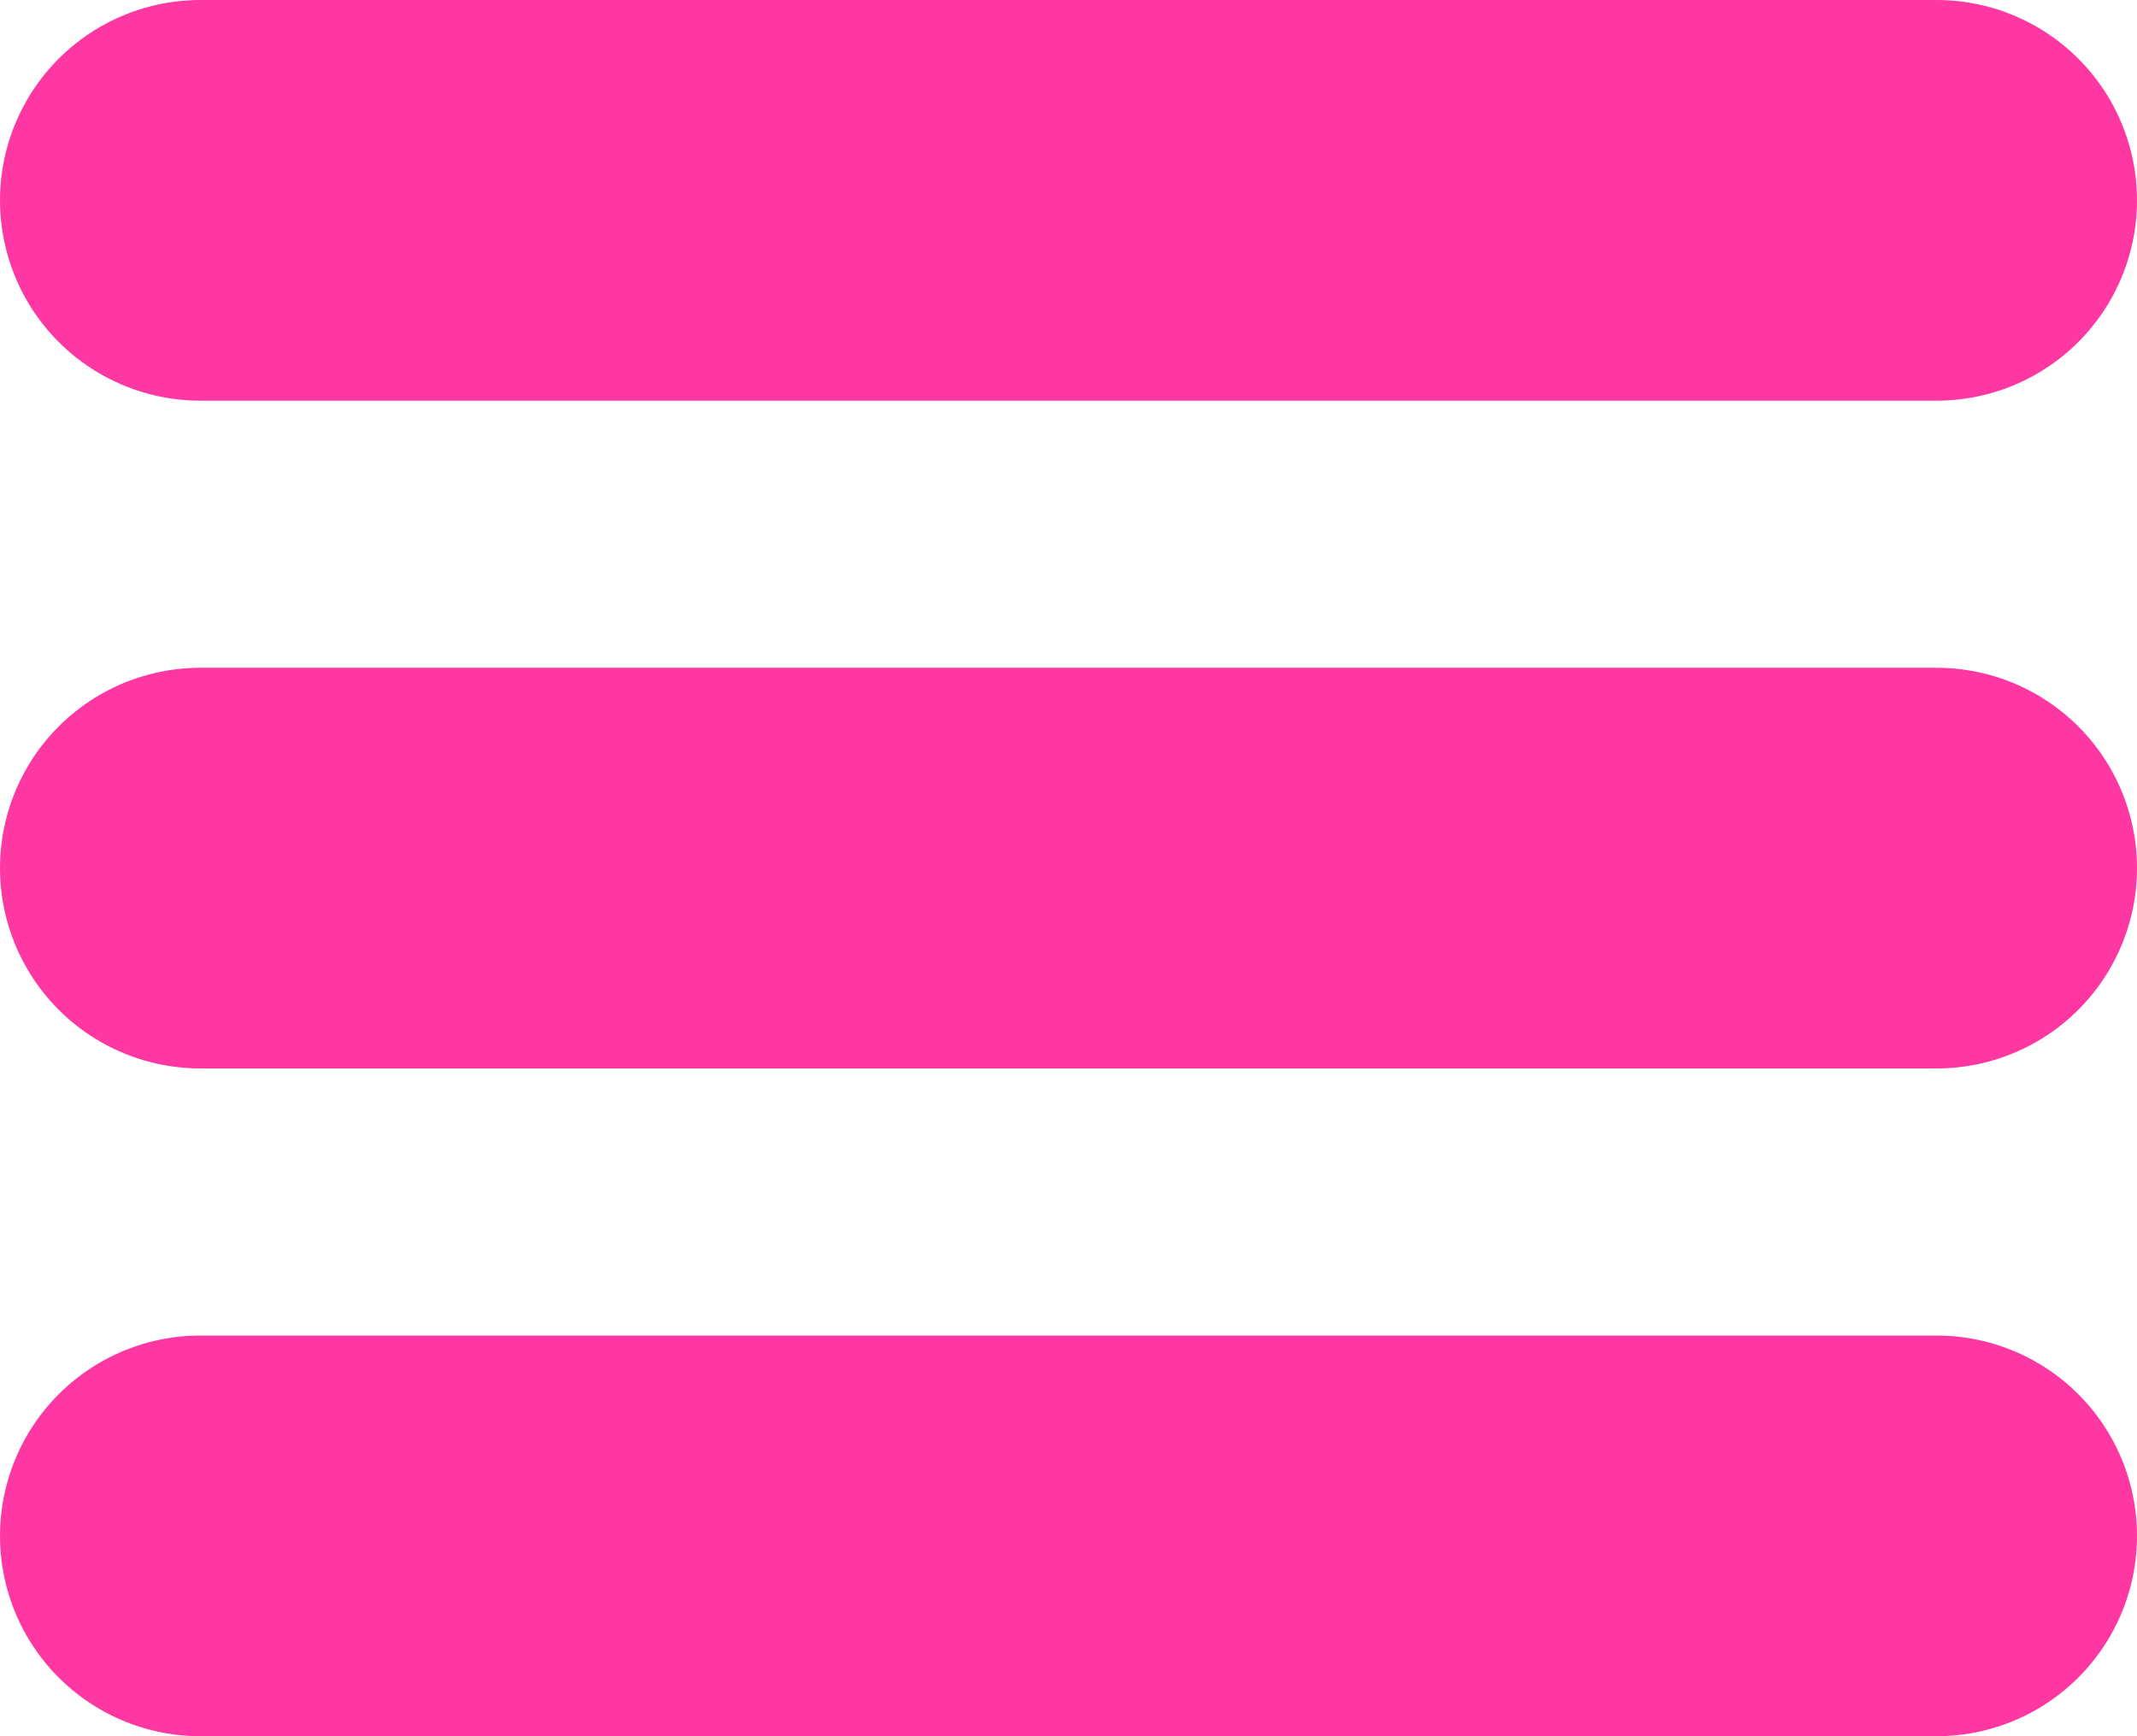
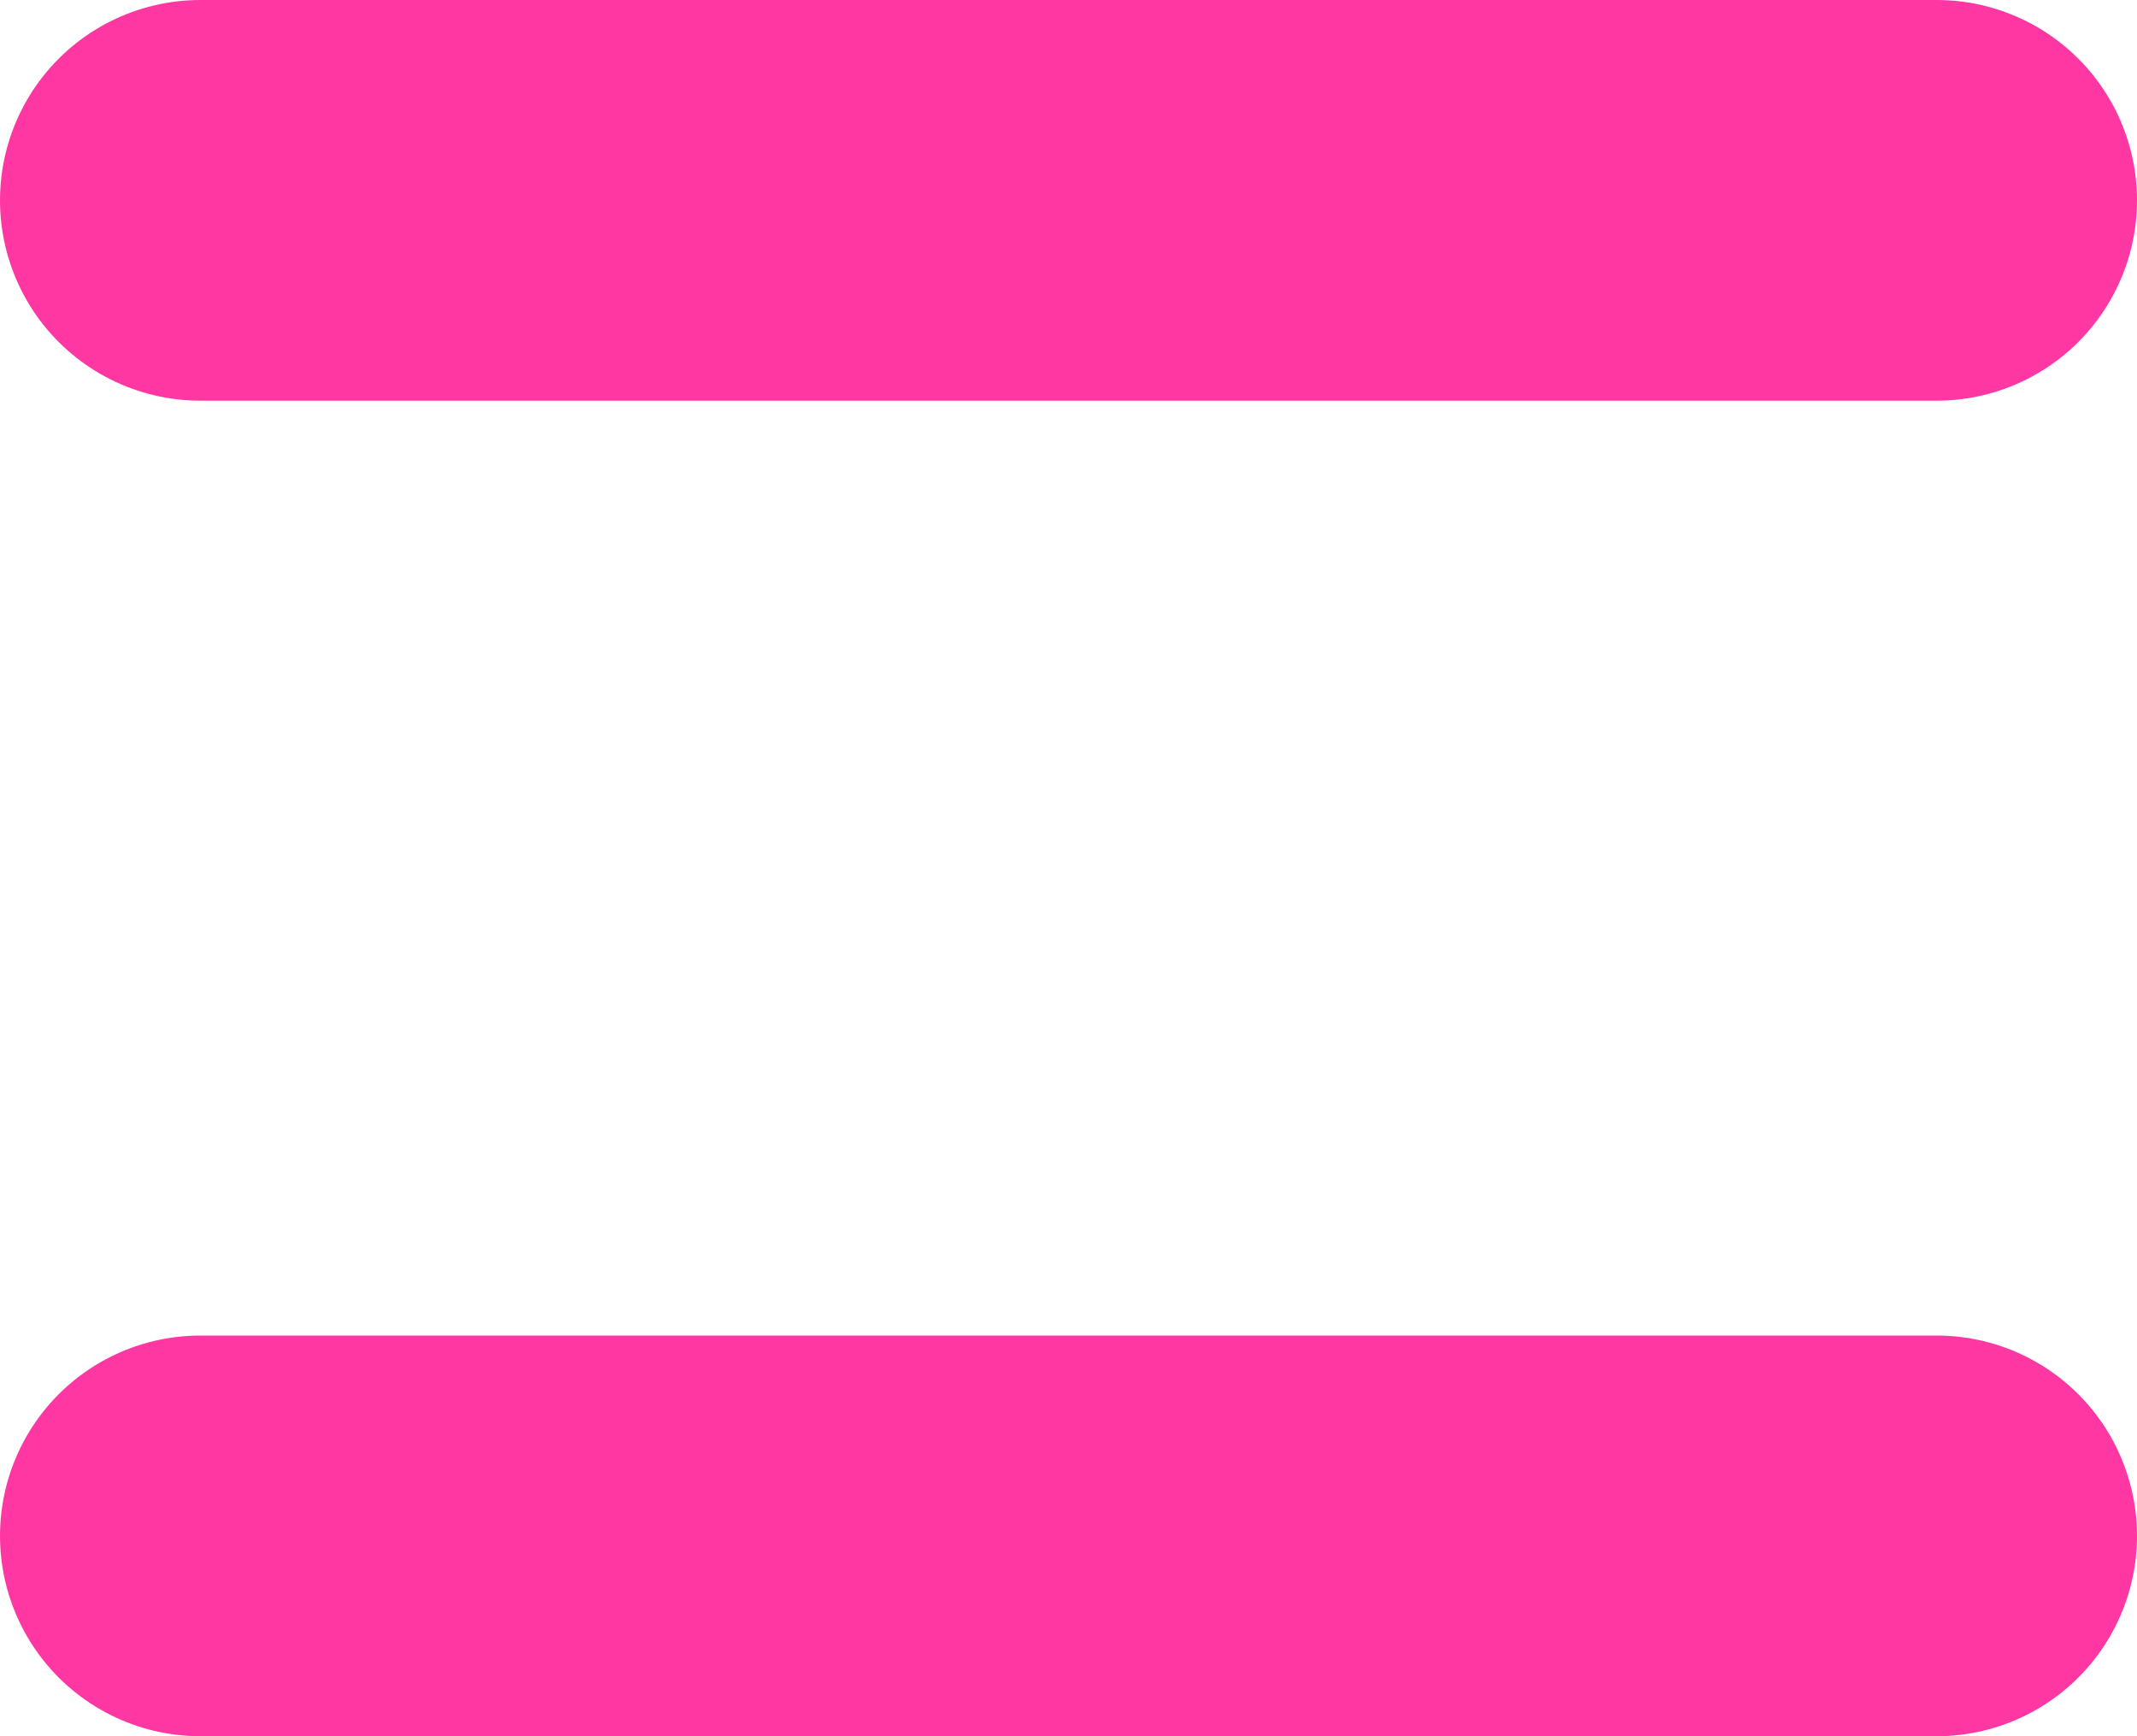
<svg xmlns="http://www.w3.org/2000/svg" width="16" height="13" viewBox="0 0 16 13" fill="none">
-   <path d="M1.5 1.5H14.5M1.5 6.5H14.5M1.5 11.5H14.5" stroke="#FF37A3" stroke-width="3" stroke-linecap="round" />
+   <path d="M1.5 1.5H14.5M1.5 6.5M1.5 11.5H14.5" stroke="#FF37A3" stroke-width="3" stroke-linecap="round" />
</svg>